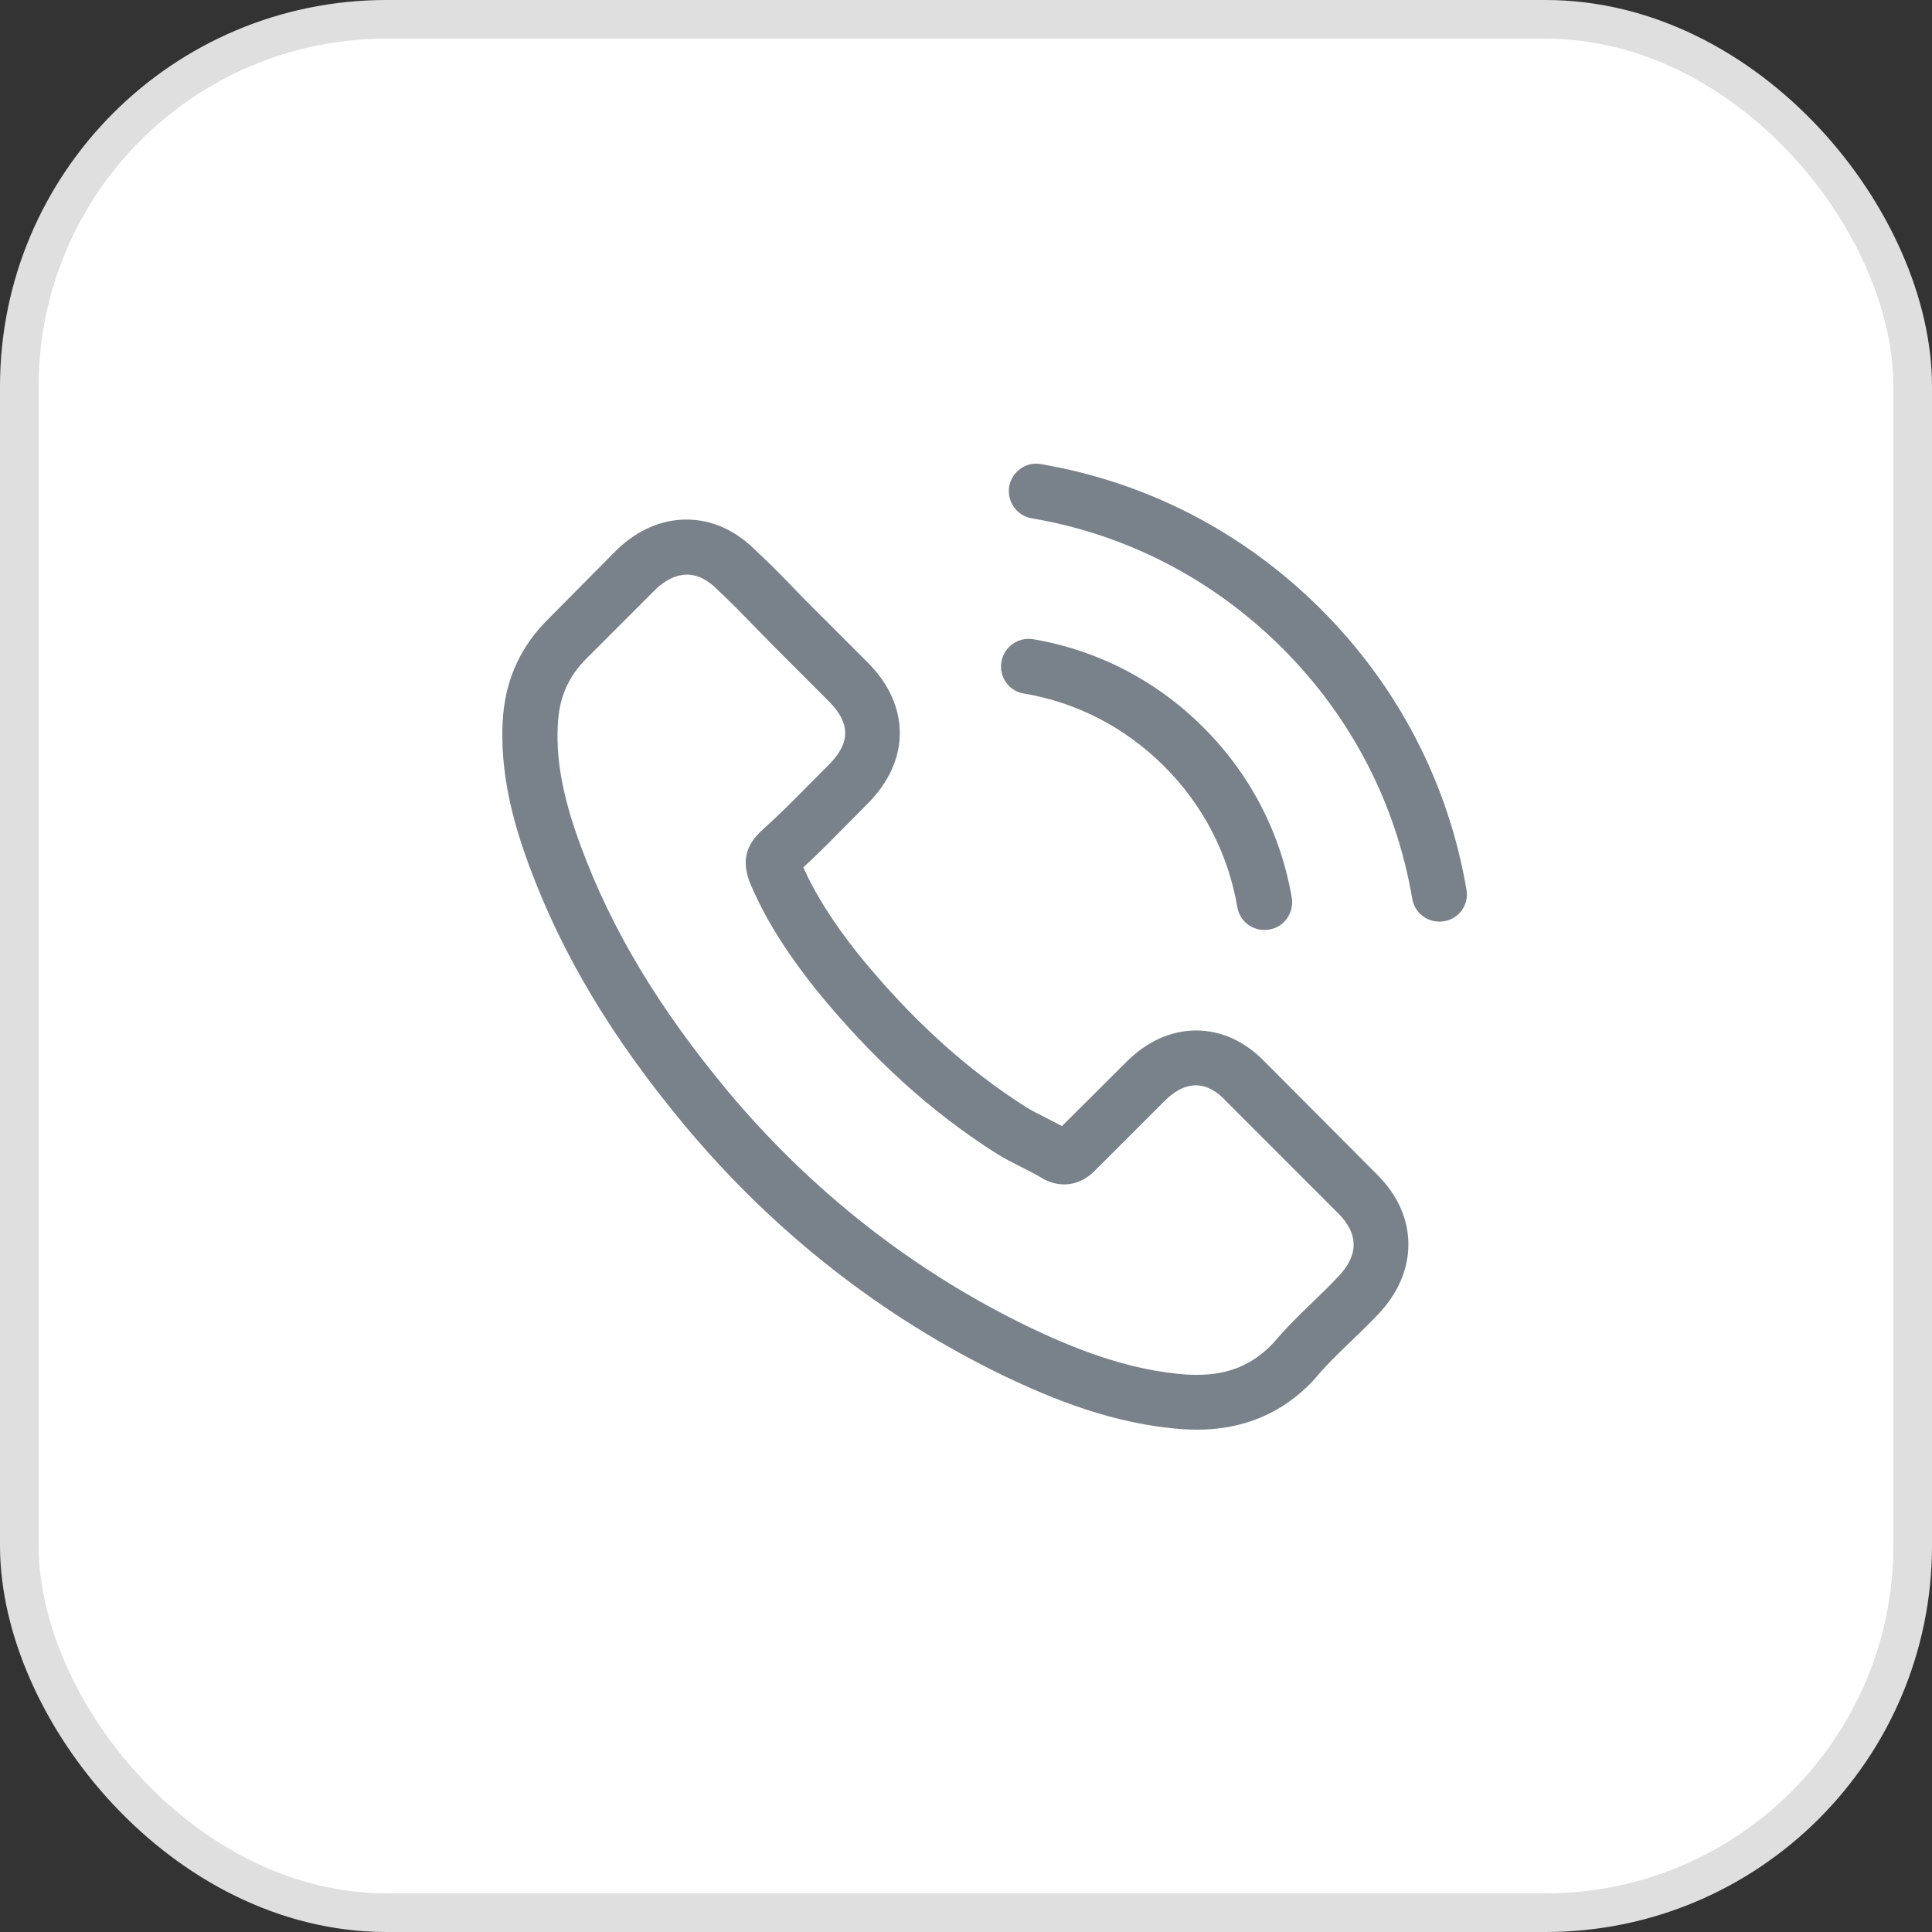
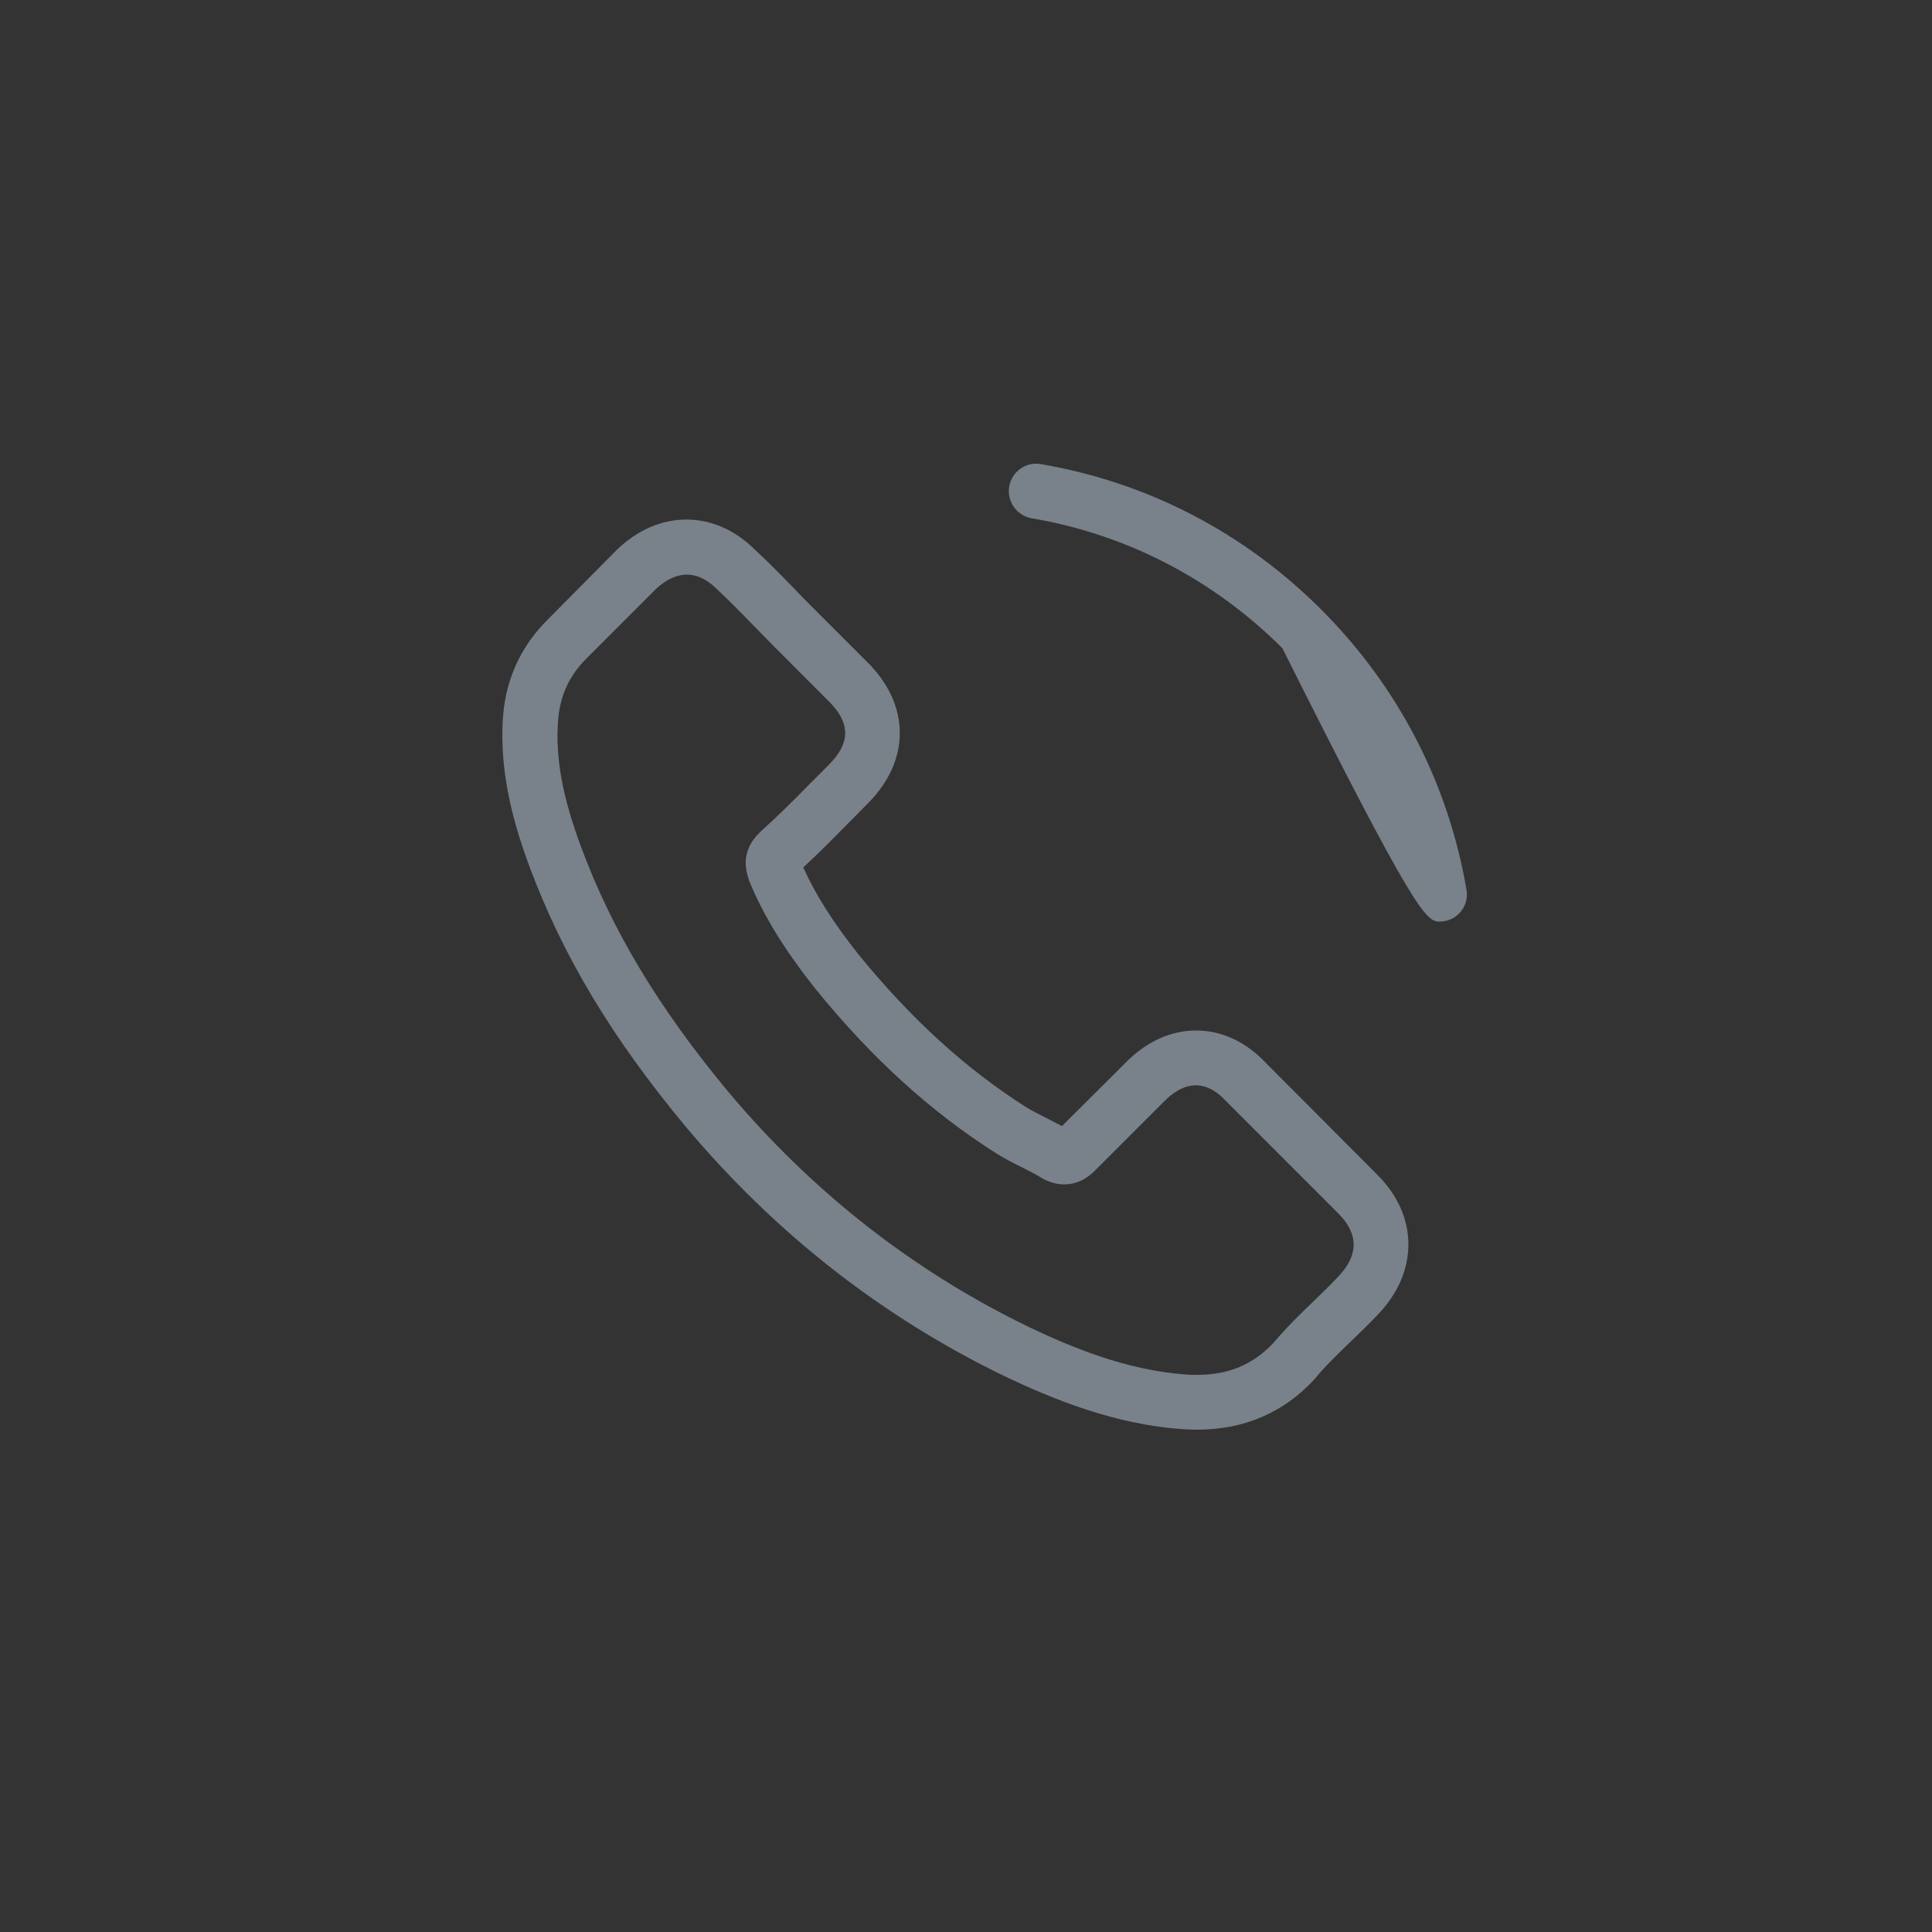
<svg xmlns="http://www.w3.org/2000/svg" width="50" height="50" viewBox="0 0 50 50" fill="none">
  <rect x="0" y="0" width="50" height="50" fill="#333333" stroke="none" />
-   <rect x="0.5" y="0.5" width="49" height="49" rx="9.5" fill="url(#paint0_linear_561_124)" stroke="#DFDFDF" />
  <path d="M32.74 27.487C32.228 26.954 31.611 26.669 30.956 26.669C30.307 26.669 29.685 26.948 29.152 27.481L27.484 29.143C27.347 29.07 27.21 29.001 27.078 28.932C26.888 28.837 26.709 28.748 26.556 28.653C24.994 27.661 23.575 26.368 22.213 24.695C21.554 23.862 21.11 23.16 20.789 22.448C21.221 22.052 21.622 21.64 22.013 21.245C22.16 21.097 22.308 20.944 22.456 20.796C23.564 19.688 23.564 18.253 22.456 17.145L21.015 15.704C20.852 15.541 20.683 15.372 20.525 15.203C20.208 14.876 19.876 14.538 19.533 14.222C19.021 13.715 18.409 13.446 17.765 13.446C17.122 13.446 16.499 13.715 15.971 14.222C15.966 14.227 15.966 14.227 15.961 14.232L14.167 16.042C13.491 16.717 13.106 17.541 13.022 18.496C12.895 20.036 13.349 21.471 13.697 22.411C14.552 24.716 15.829 26.853 17.734 29.143C20.045 31.903 22.825 34.082 26.002 35.618C27.215 36.193 28.835 36.873 30.645 36.989C30.756 36.995 30.872 37 30.977 37C32.196 37 33.22 36.562 34.022 35.691C34.027 35.681 34.038 35.676 34.043 35.665C34.317 35.333 34.634 35.032 34.966 34.71C35.193 34.494 35.425 34.267 35.652 34.029C36.175 33.486 36.449 32.853 36.449 32.204C36.449 31.549 36.169 30.922 35.636 30.394L32.74 27.487ZM34.629 33.043C34.623 33.048 34.623 33.043 34.629 33.043C34.423 33.264 34.212 33.465 33.985 33.686C33.642 34.014 33.294 34.356 32.967 34.742C32.434 35.312 31.806 35.581 30.983 35.581C30.904 35.581 30.819 35.581 30.74 35.575C29.173 35.475 27.717 34.863 26.624 34.341C23.638 32.895 21.015 30.842 18.836 28.241C17.037 26.073 15.834 24.067 15.037 21.915C14.547 20.601 14.367 19.577 14.446 18.612C14.499 17.994 14.736 17.483 15.175 17.045L16.974 15.245C17.232 15.003 17.507 14.871 17.776 14.871C18.108 14.871 18.377 15.071 18.546 15.24C18.551 15.245 18.557 15.251 18.562 15.256C18.884 15.557 19.19 15.868 19.512 16.2C19.675 16.369 19.844 16.538 20.013 16.712L21.453 18.153C22.013 18.712 22.013 19.229 21.453 19.788C21.3 19.941 21.153 20.094 21 20.242C20.556 20.696 20.134 21.118 19.675 21.529C19.665 21.54 19.654 21.545 19.649 21.556C19.195 22.01 19.279 22.453 19.375 22.754C19.38 22.77 19.385 22.785 19.39 22.801C19.765 23.709 20.293 24.564 21.095 25.582L21.1 25.587C22.556 27.381 24.092 28.779 25.785 29.85C26.002 29.988 26.223 30.098 26.434 30.204C26.624 30.299 26.804 30.389 26.957 30.484C26.978 30.494 26.999 30.51 27.02 30.521C27.2 30.61 27.368 30.652 27.542 30.652C27.98 30.652 28.255 30.378 28.344 30.288L30.149 28.484C30.328 28.305 30.613 28.088 30.946 28.088C31.273 28.088 31.542 28.294 31.706 28.473C31.711 28.479 31.711 28.479 31.716 28.484L34.623 31.391C35.167 31.929 35.167 32.483 34.629 33.043Z" fill="#79818A" />
-   <path d="M26.492 17.947C27.875 18.179 29.131 18.833 30.133 19.836C31.136 20.838 31.785 22.094 32.022 23.477C32.08 23.825 32.381 24.067 32.724 24.067C32.766 24.067 32.803 24.062 32.845 24.057C33.236 23.994 33.494 23.624 33.431 23.234C33.146 21.561 32.355 20.036 31.146 18.828C29.938 17.62 28.413 16.828 26.74 16.543C26.35 16.48 25.986 16.738 25.917 17.124C25.849 17.509 26.102 17.884 26.492 17.947Z" fill="#79818A" />
-   <path d="M37.953 23.028C37.483 20.274 36.185 17.767 34.191 15.773C32.196 13.778 29.69 12.48 26.936 12.011C26.55 11.942 26.186 12.206 26.118 12.591C26.055 12.982 26.313 13.346 26.703 13.414C29.162 13.831 31.405 14.997 33.188 16.776C34.972 18.559 36.132 20.801 36.549 23.26C36.607 23.608 36.908 23.851 37.251 23.851C37.293 23.851 37.33 23.846 37.372 23.841C37.758 23.783 38.021 23.413 37.953 23.028Z" fill="#79818A" />
+   <path d="M37.953 23.028C37.483 20.274 36.185 17.767 34.191 15.773C32.196 13.778 29.69 12.48 26.936 12.011C26.55 11.942 26.186 12.206 26.118 12.591C26.055 12.982 26.313 13.346 26.703 13.414C29.162 13.831 31.405 14.997 33.188 16.776C36.607 23.608 36.908 23.851 37.251 23.851C37.293 23.851 37.33 23.846 37.372 23.841C37.758 23.783 38.021 23.413 37.953 23.028Z" fill="#79818A" />
  <defs>
    <linearGradient id="paint0_linear_561_124" x1="50" y1="50" x2="21.665" y2="-10.198" gradientUnits="userSpaceOnUse">
      <stop stop-color="white" />
      <stop offset="1" stop-color="white" />
    </linearGradient>
  </defs>
</svg>